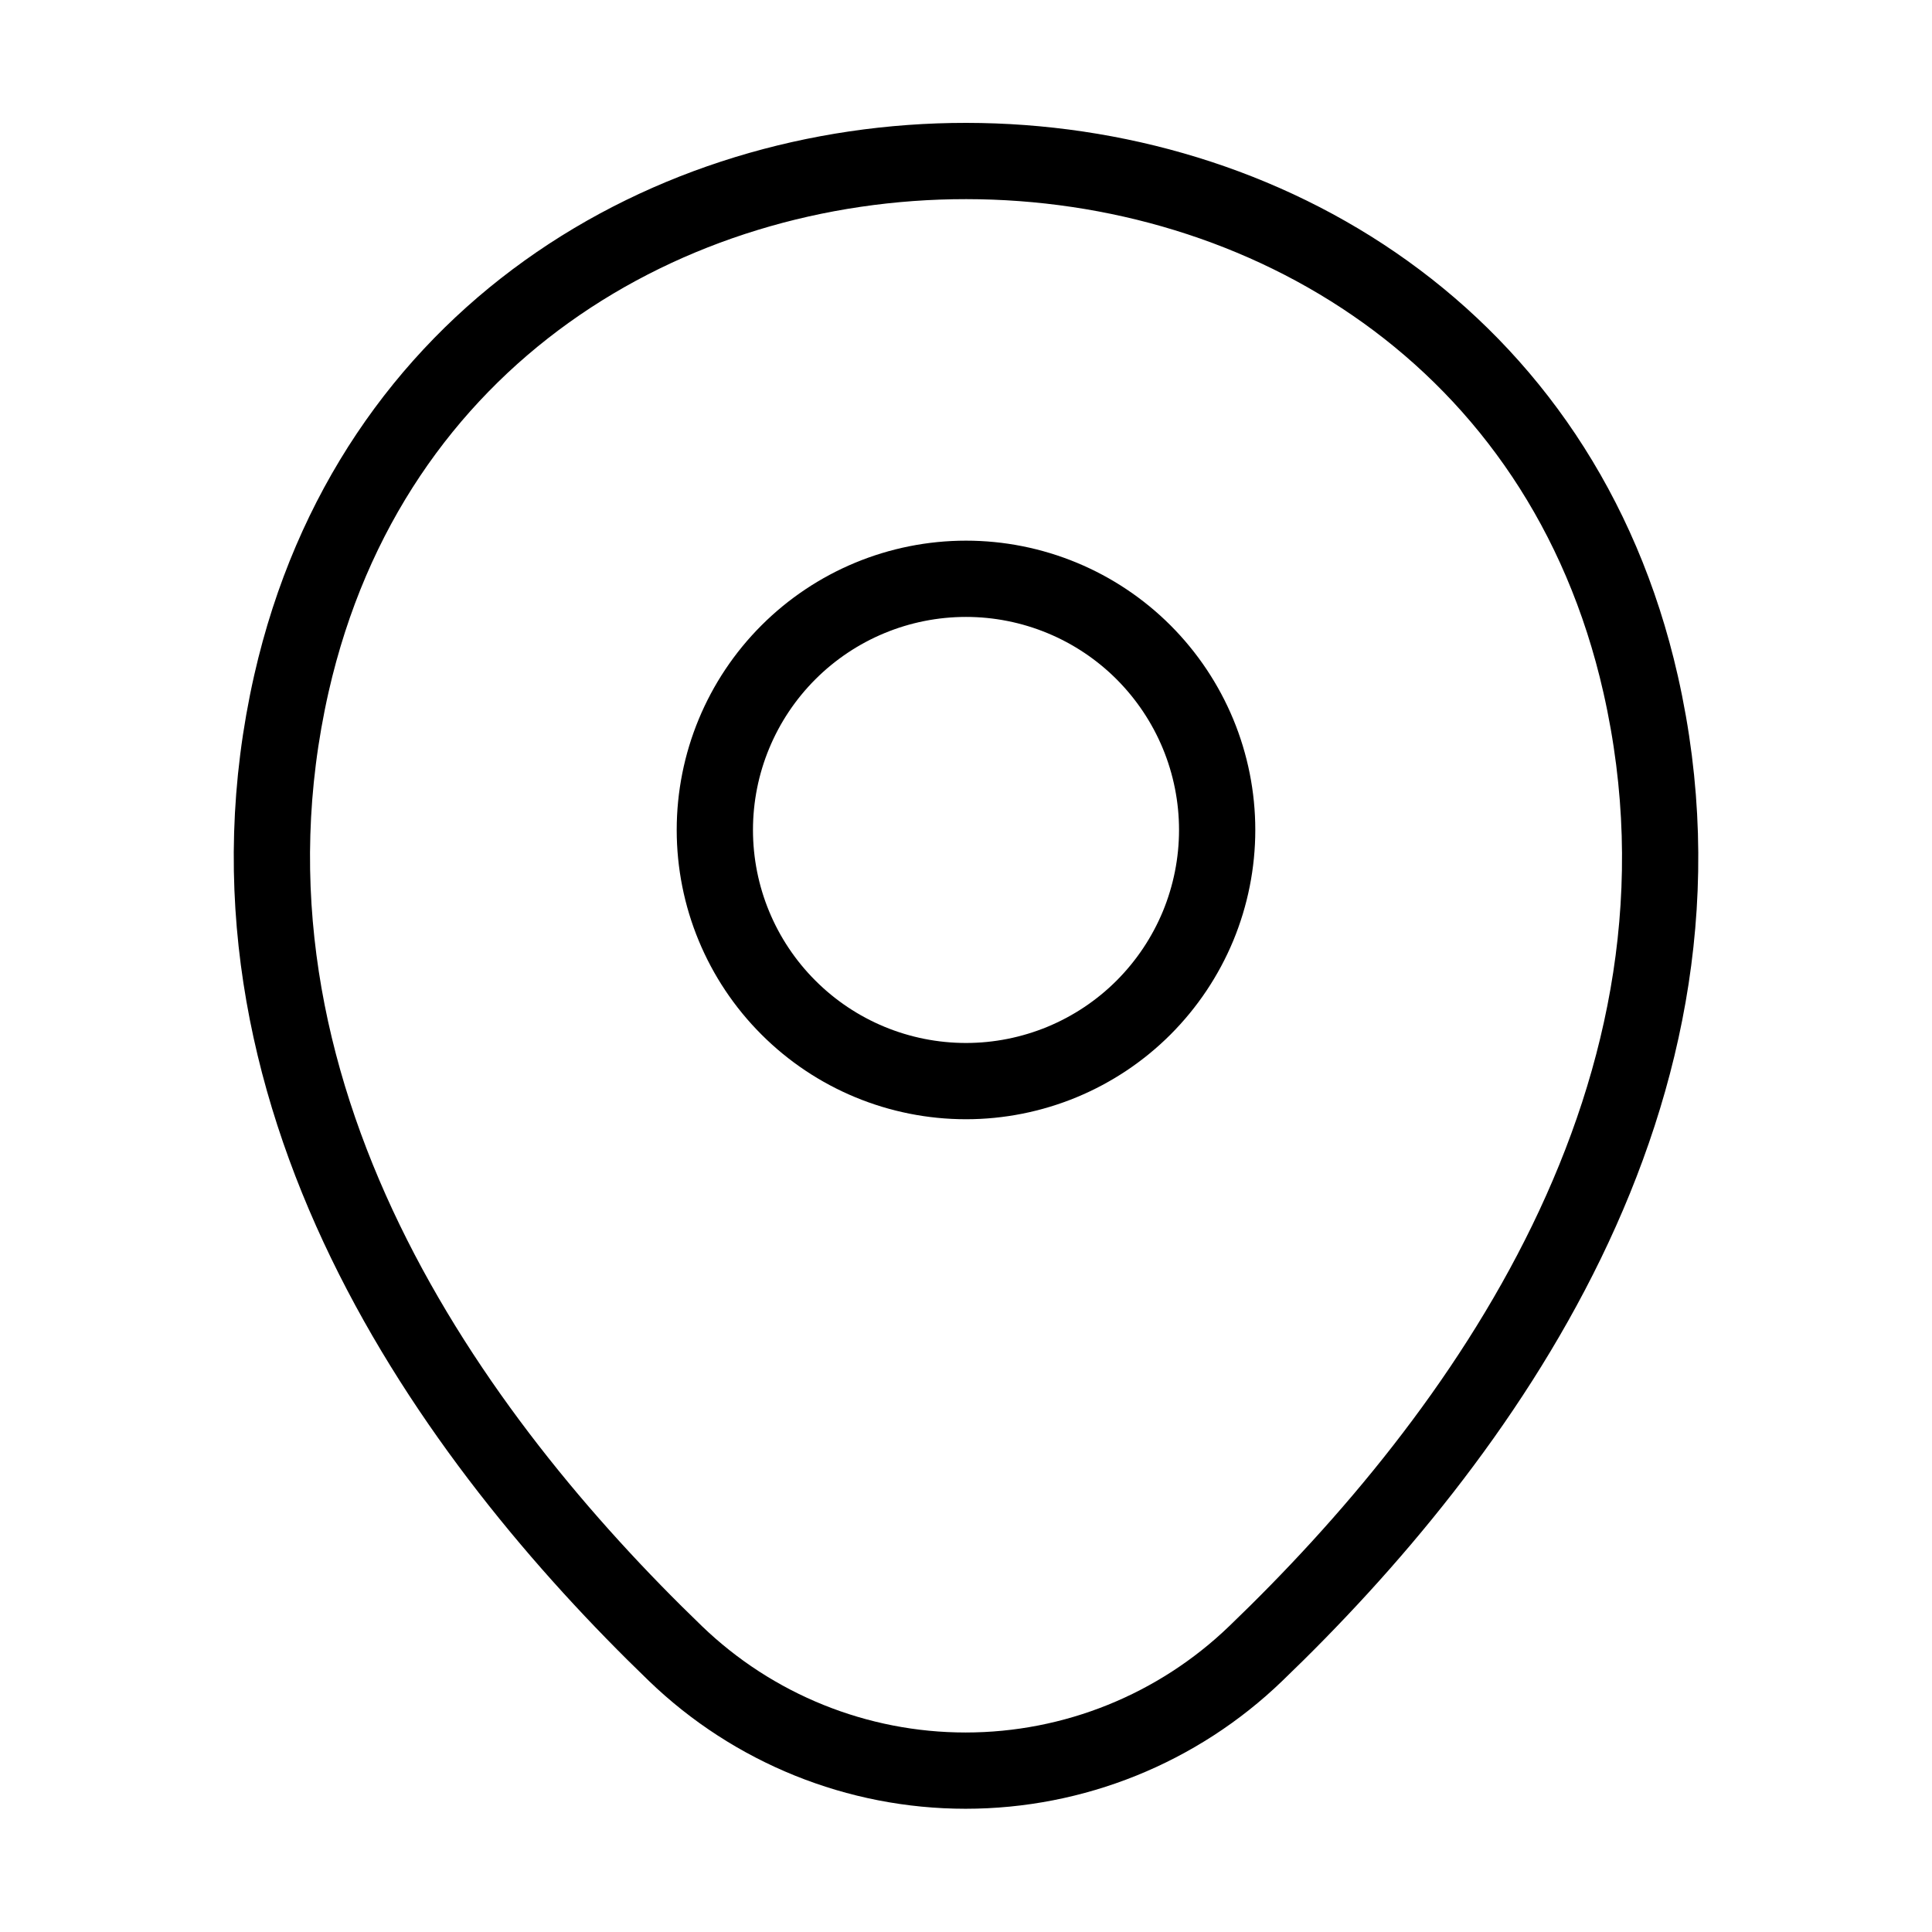
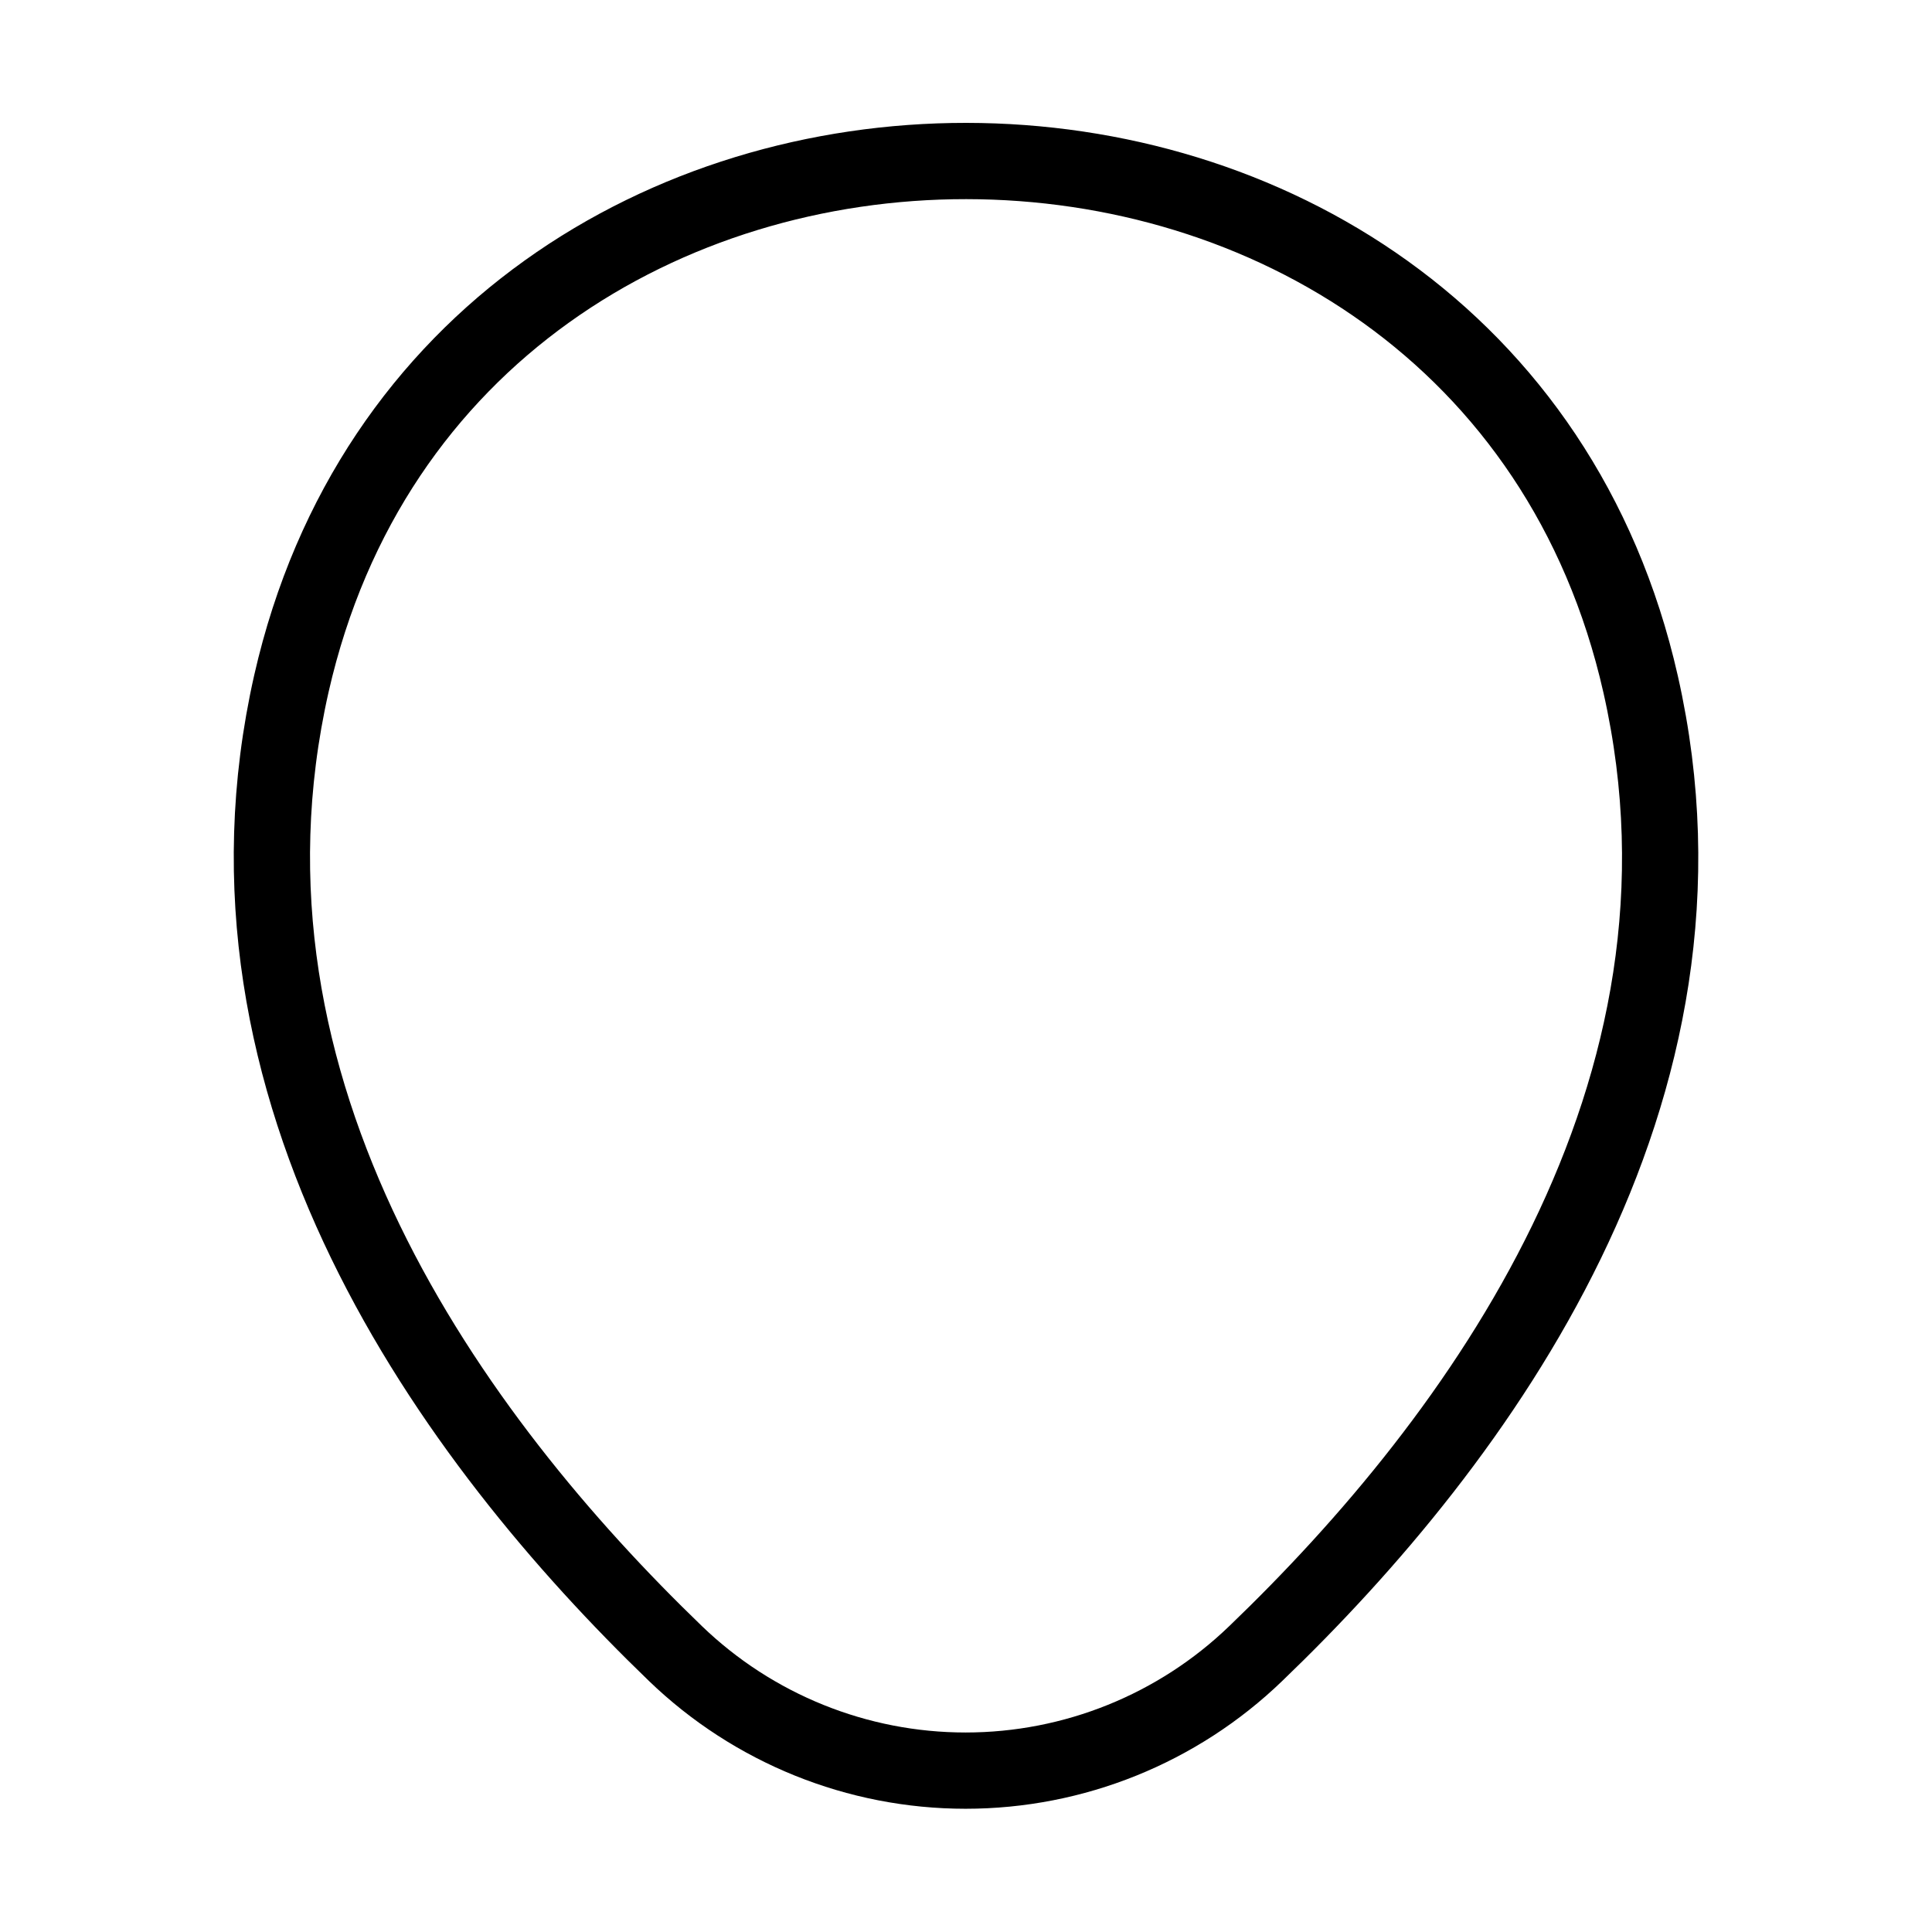
<svg xmlns="http://www.w3.org/2000/svg" width="38" height="38" viewBox="0 0 38 38" fill="none">
-   <path d="M19 21.264C19.648 21.264 20.291 21.136 20.89 20.888C21.489 20.64 22.034 20.276 22.493 19.817C22.951 19.358 23.315 18.814 23.564 18.215C23.812 17.615 23.94 16.973 23.94 16.324C23.94 15.675 23.812 15.033 23.564 14.434C23.315 13.834 22.951 13.29 22.493 12.831C22.034 12.372 21.489 12.008 20.89 11.76C20.291 11.512 19.648 11.384 19 11.384C17.689 11.384 16.433 11.905 15.507 12.831C14.58 13.758 14.06 15.014 14.06 16.324C14.06 17.634 14.58 18.891 15.507 19.817C16.433 20.744 17.689 21.264 19 21.264Z" stroke="black" stroke-width="1.5" />
  <path d="M5.732 13.443C8.851 -0.269 29.165 -0.253 32.269 13.458C34.09 21.502 29.086 28.31 24.7 32.522C23.168 34 21.122 34.826 18.992 34.826C16.863 34.826 14.817 34 13.284 32.522C8.915 28.31 3.911 21.486 5.732 13.443Z" stroke="black" stroke-width="1.5" />
</svg>